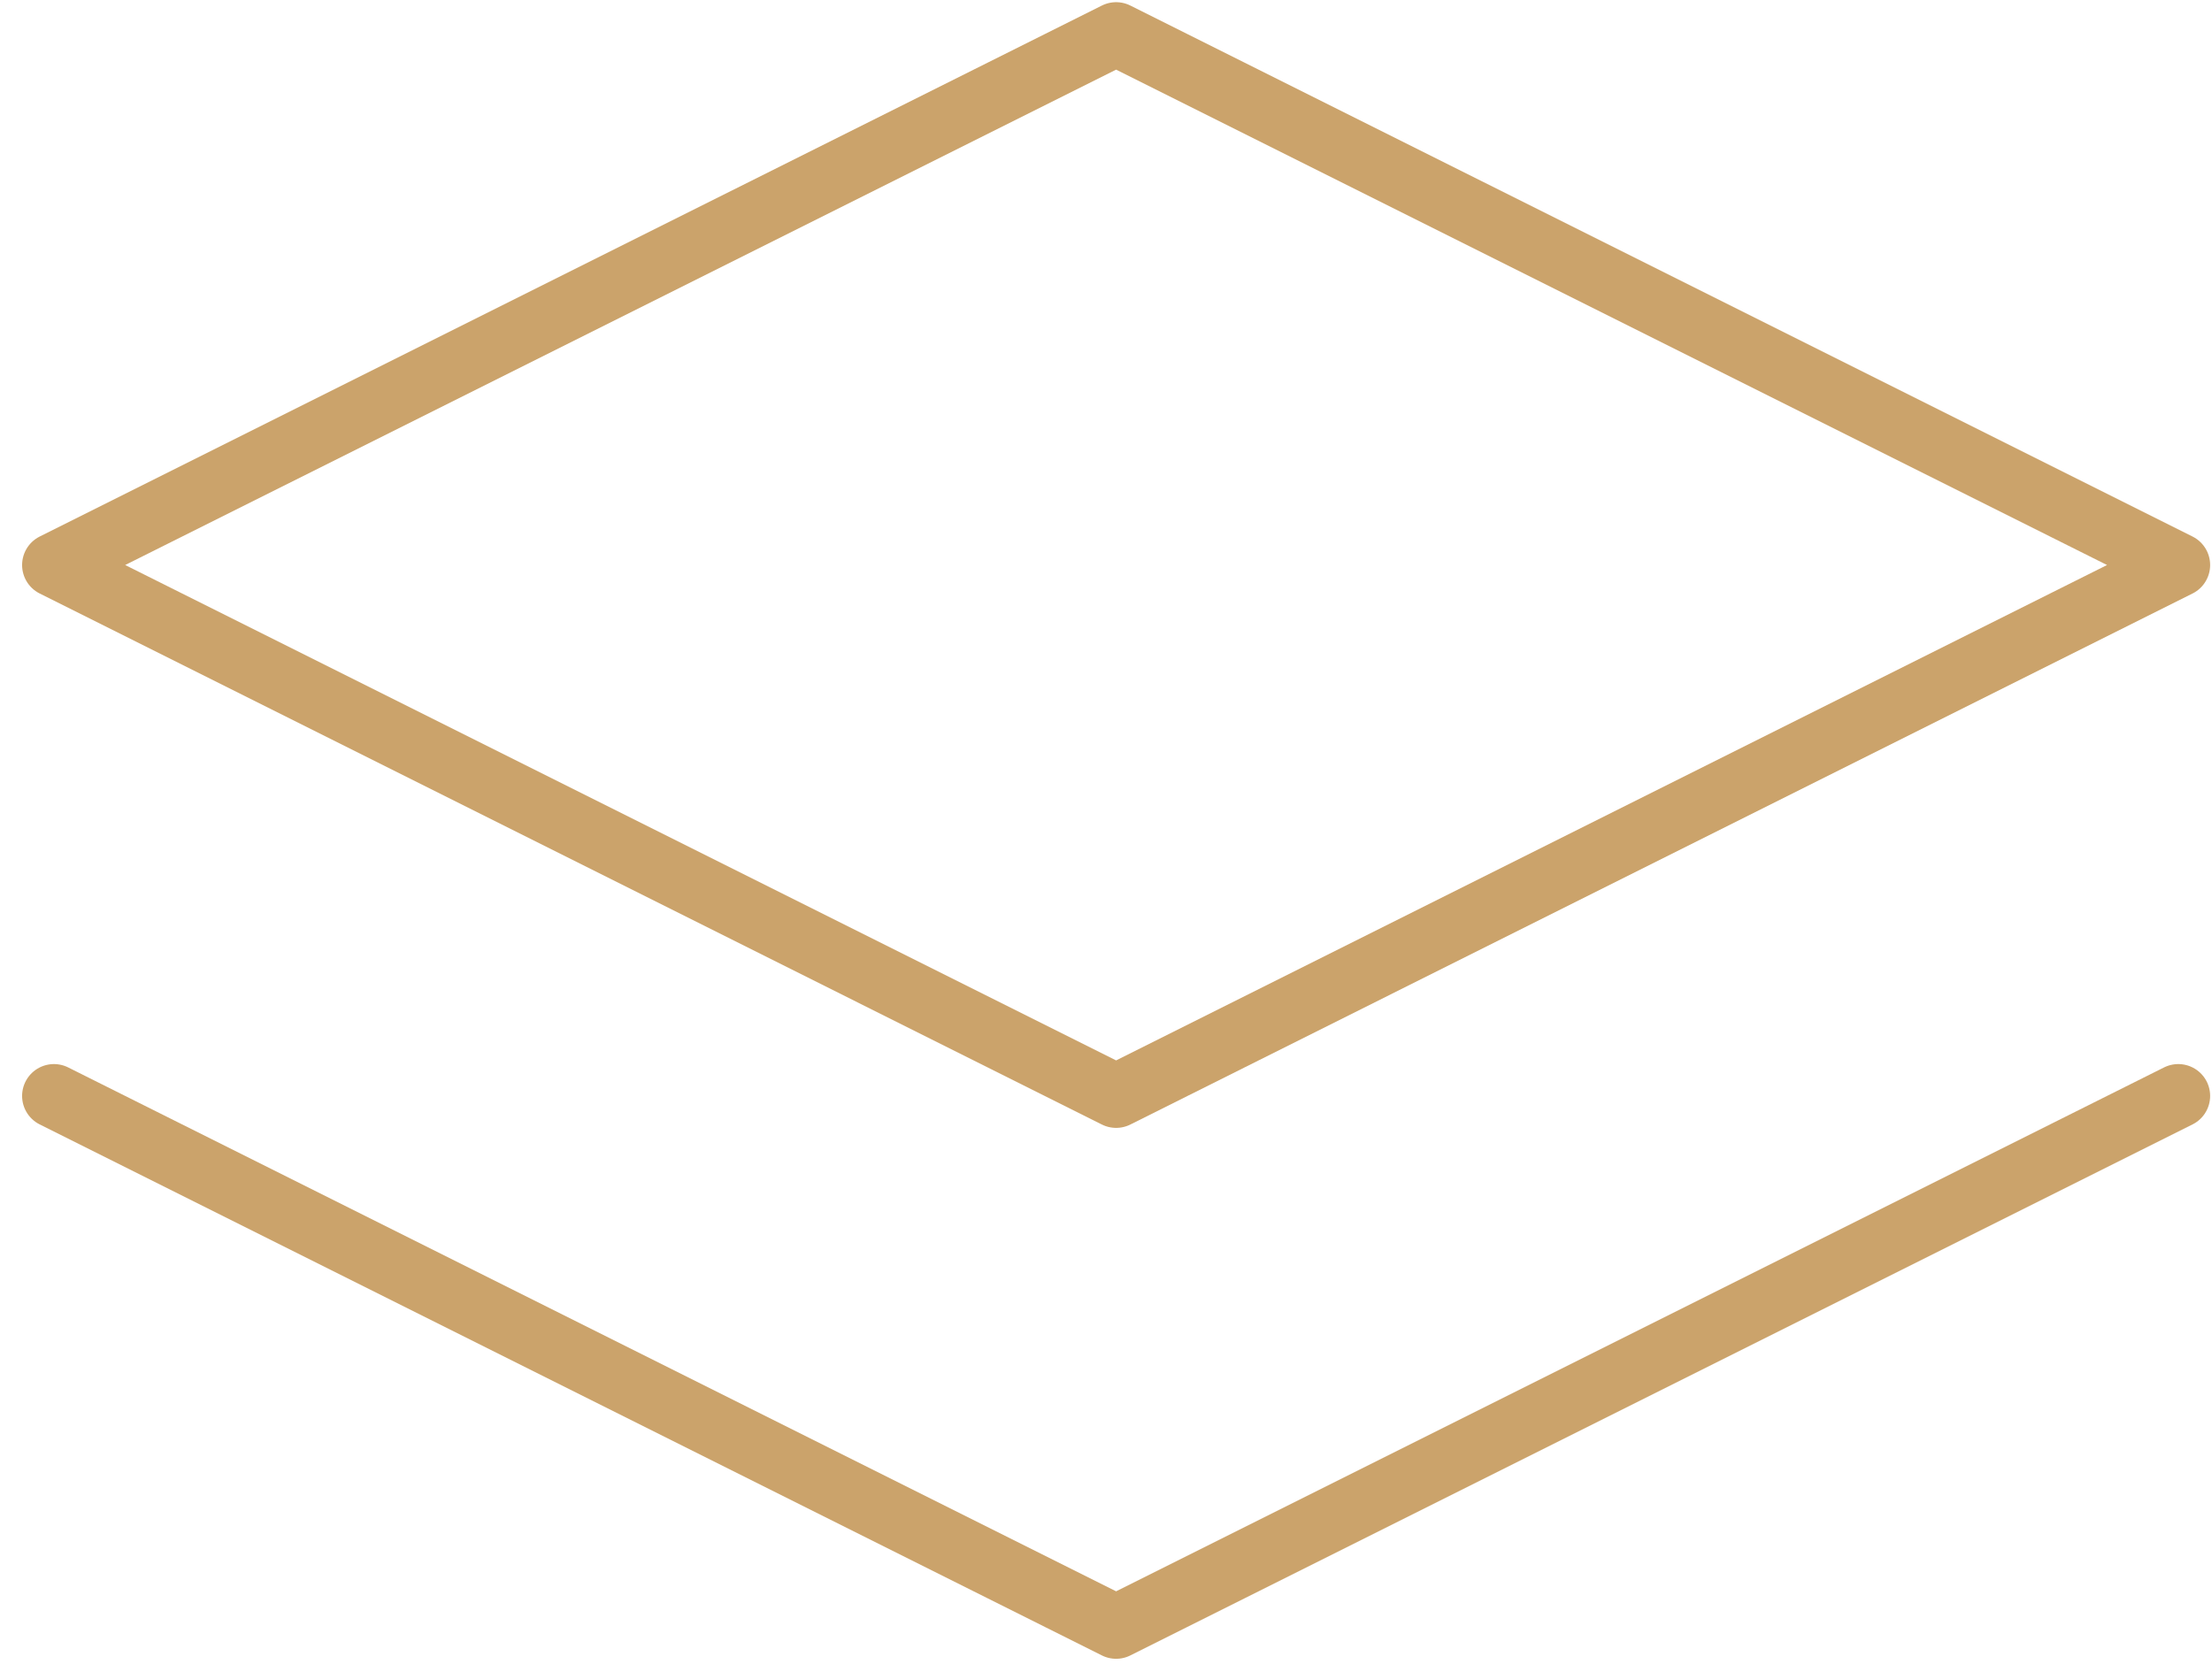
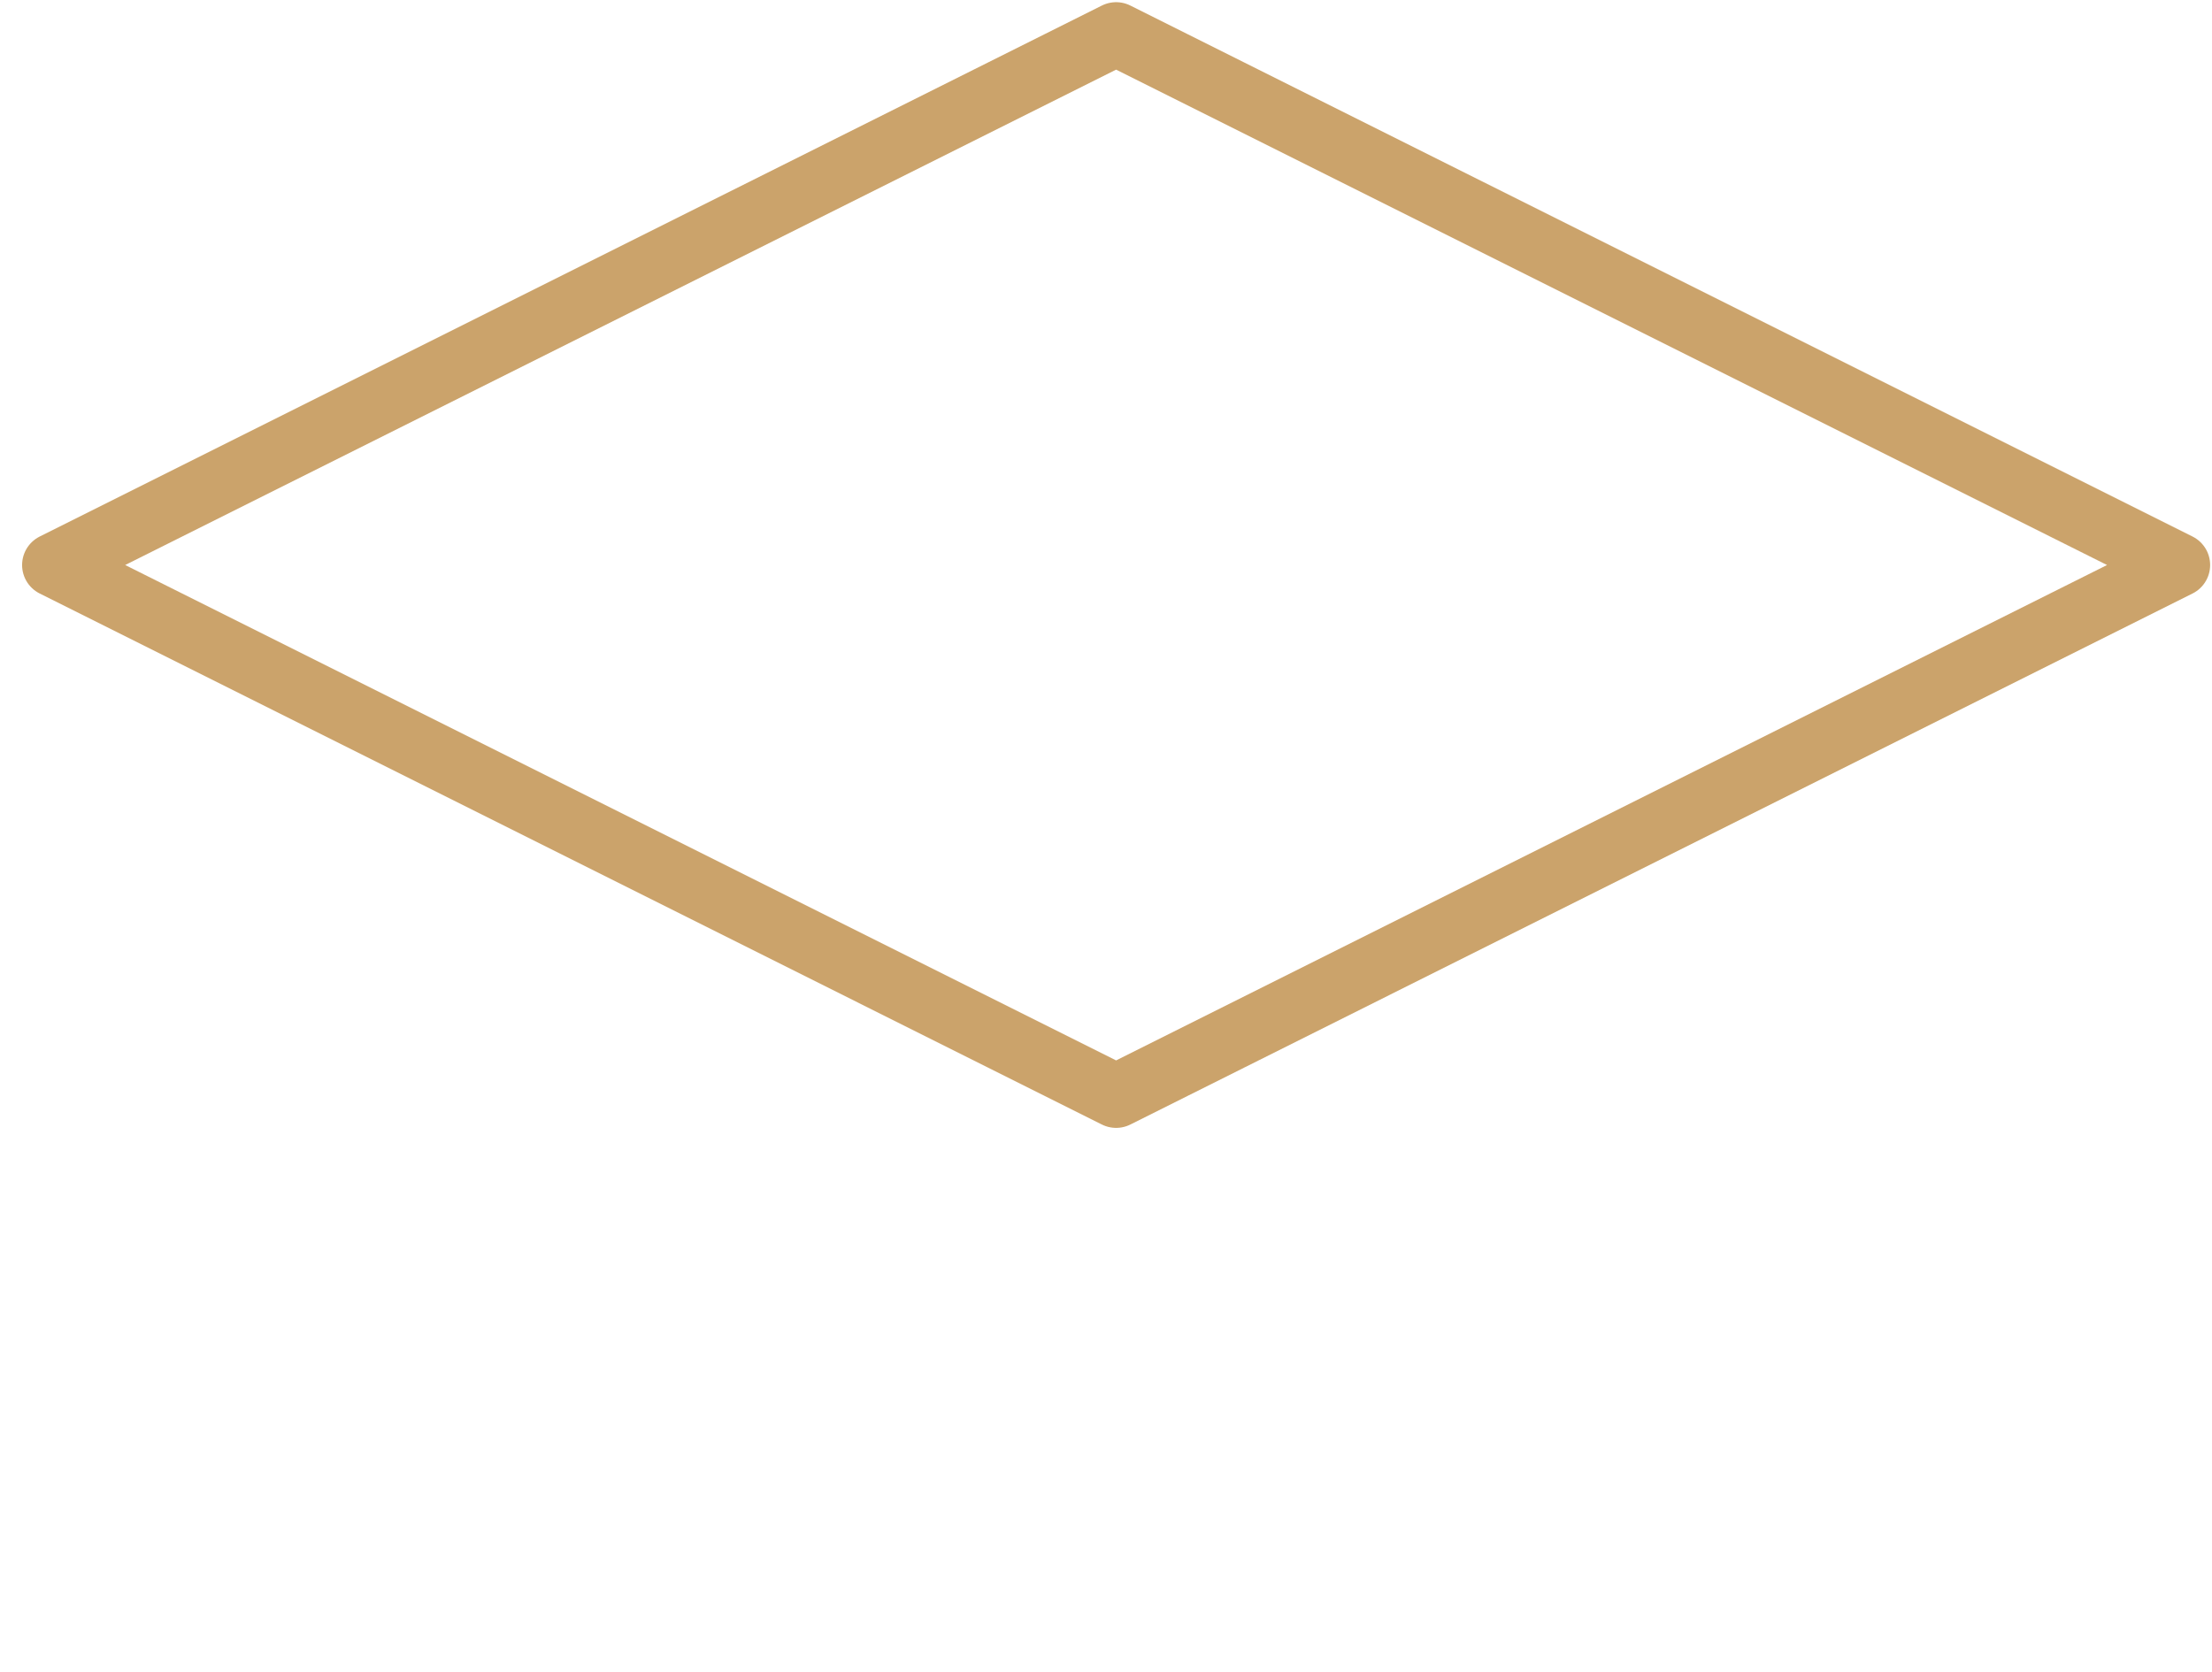
<svg xmlns="http://www.w3.org/2000/svg" width="82" height="62" viewBox="0 0 82 62" fill="none">
  <path d="M41.375 1.262L2 20.949L41.375 40.637L80.75 20.949L41.375 1.262Z" stroke="#CBA36B" stroke-width="2.362" stroke-linecap="round" stroke-linejoin="round" />
-   <path d="M2 40.633L41.375 60.321L80.75 40.633" stroke="#CBA36B" stroke-width="2.362" stroke-linecap="round" stroke-linejoin="round" />
</svg>